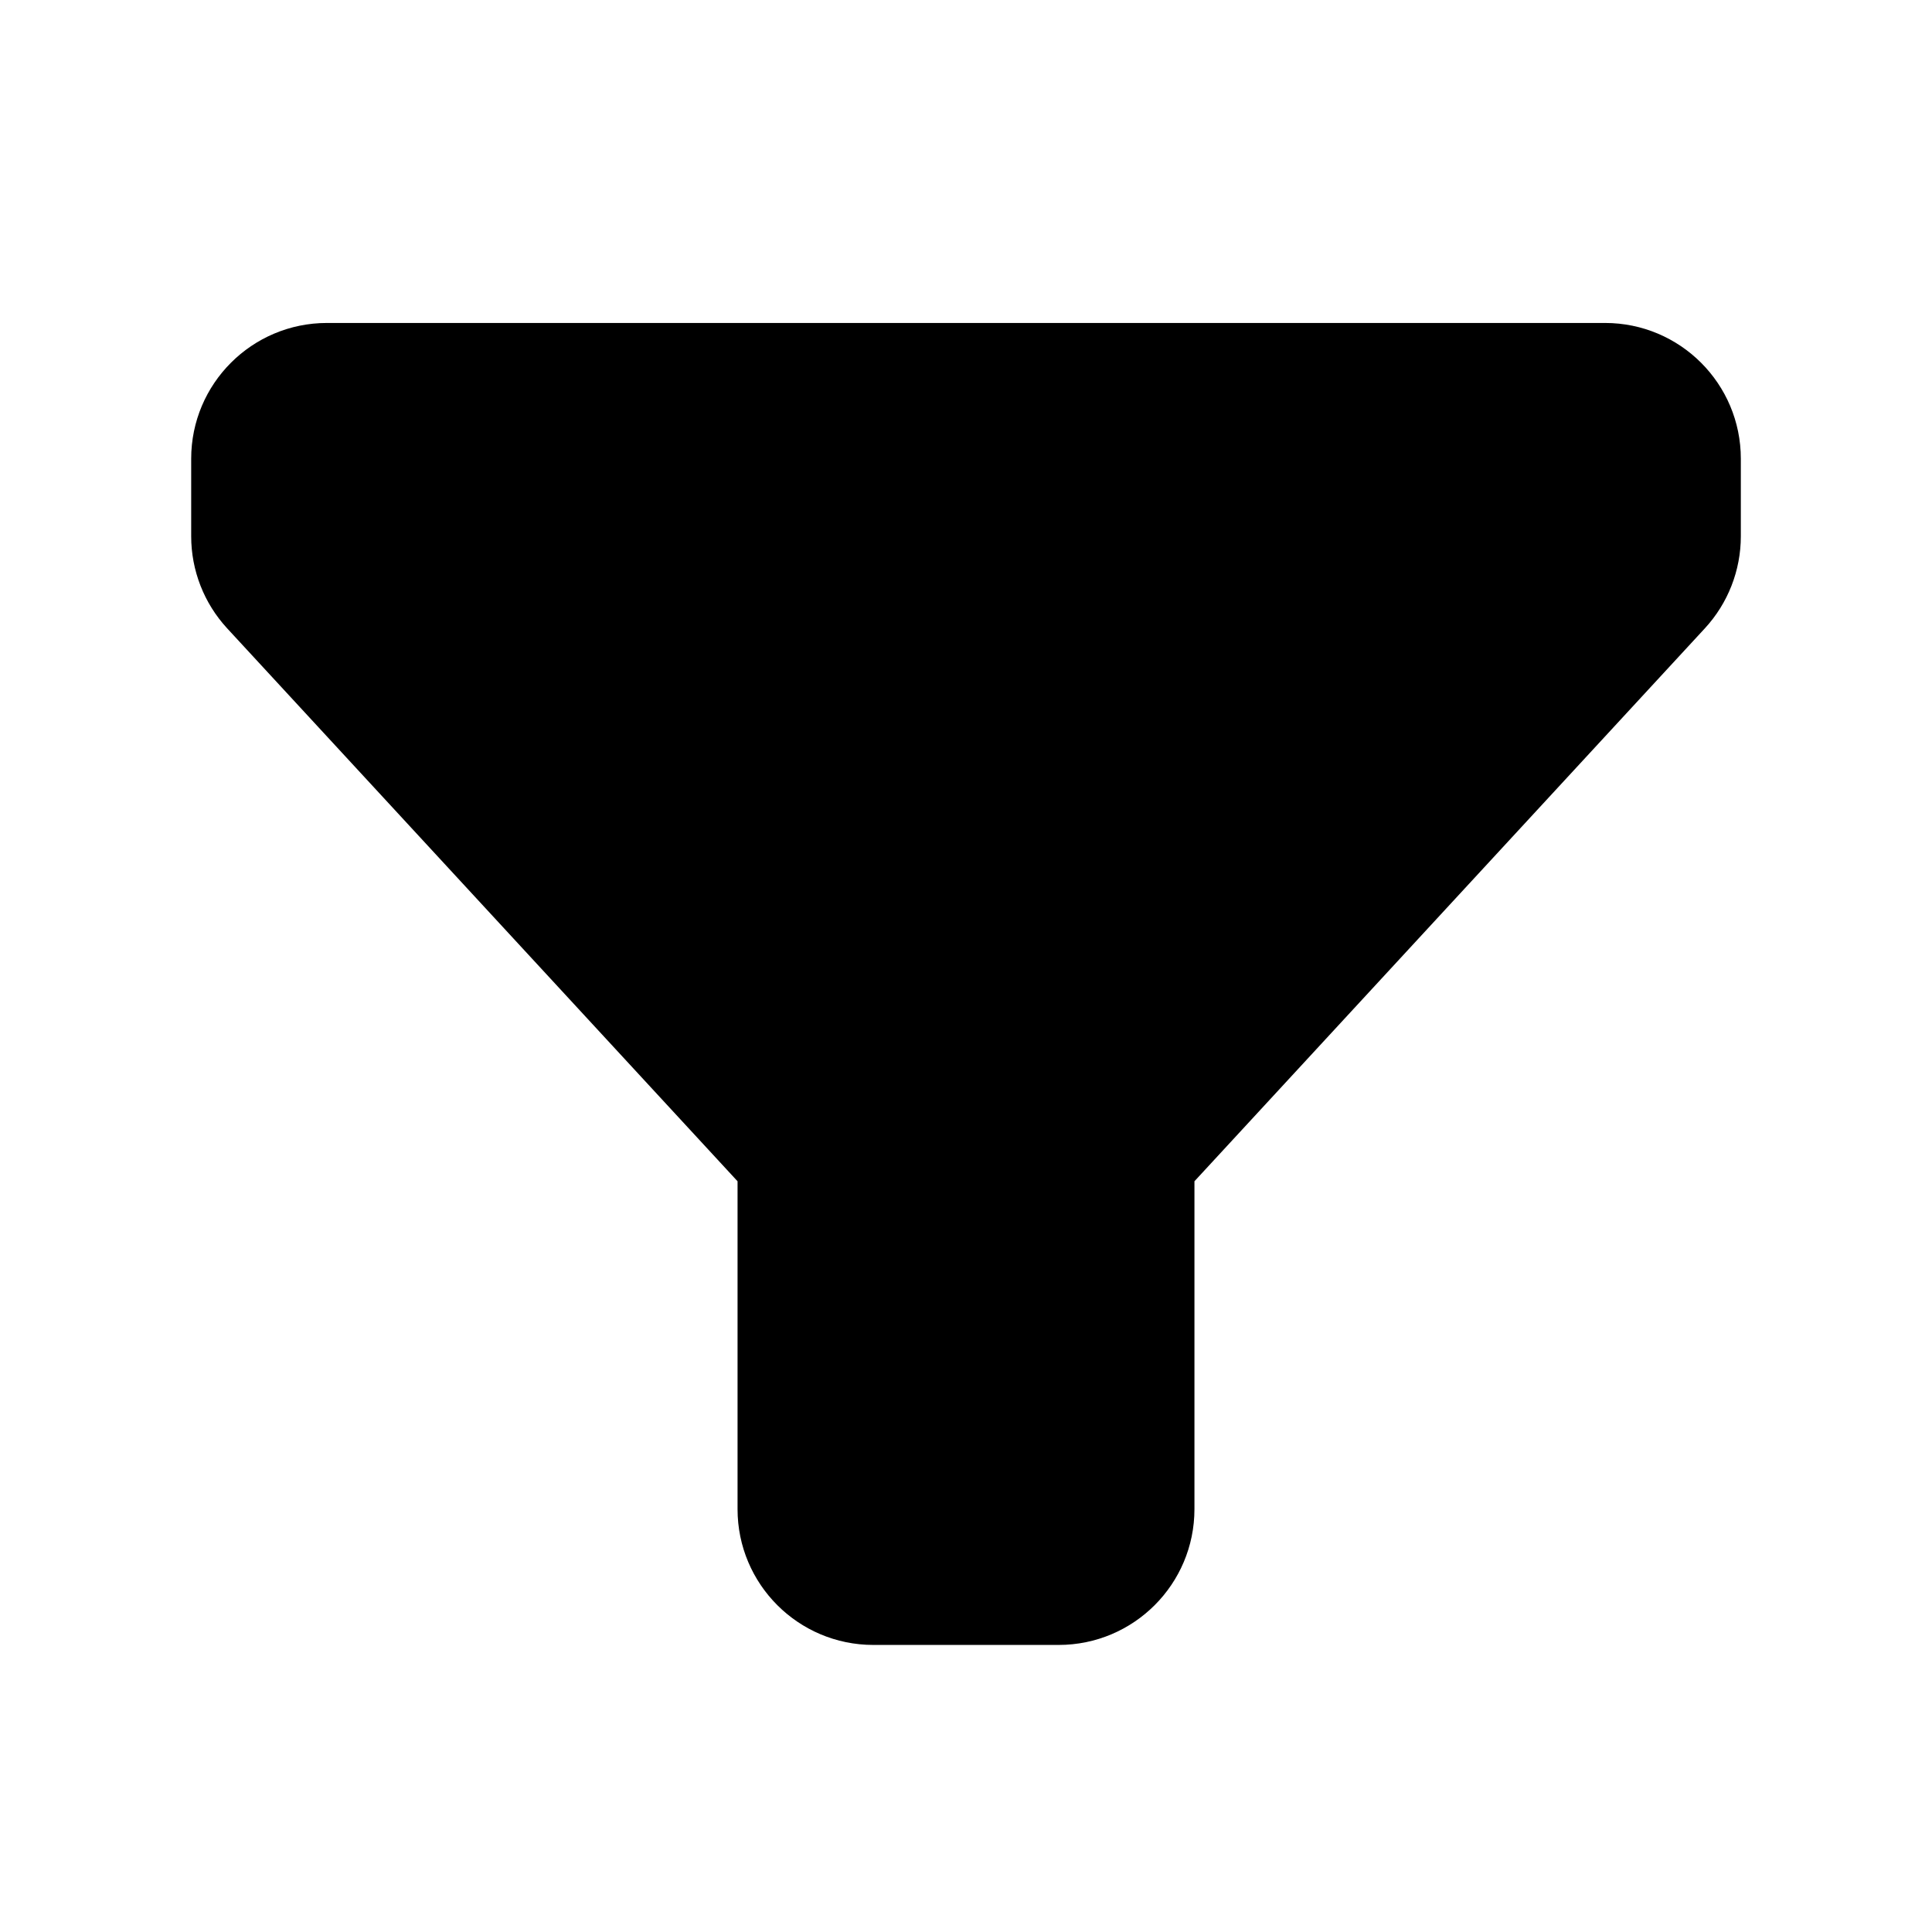
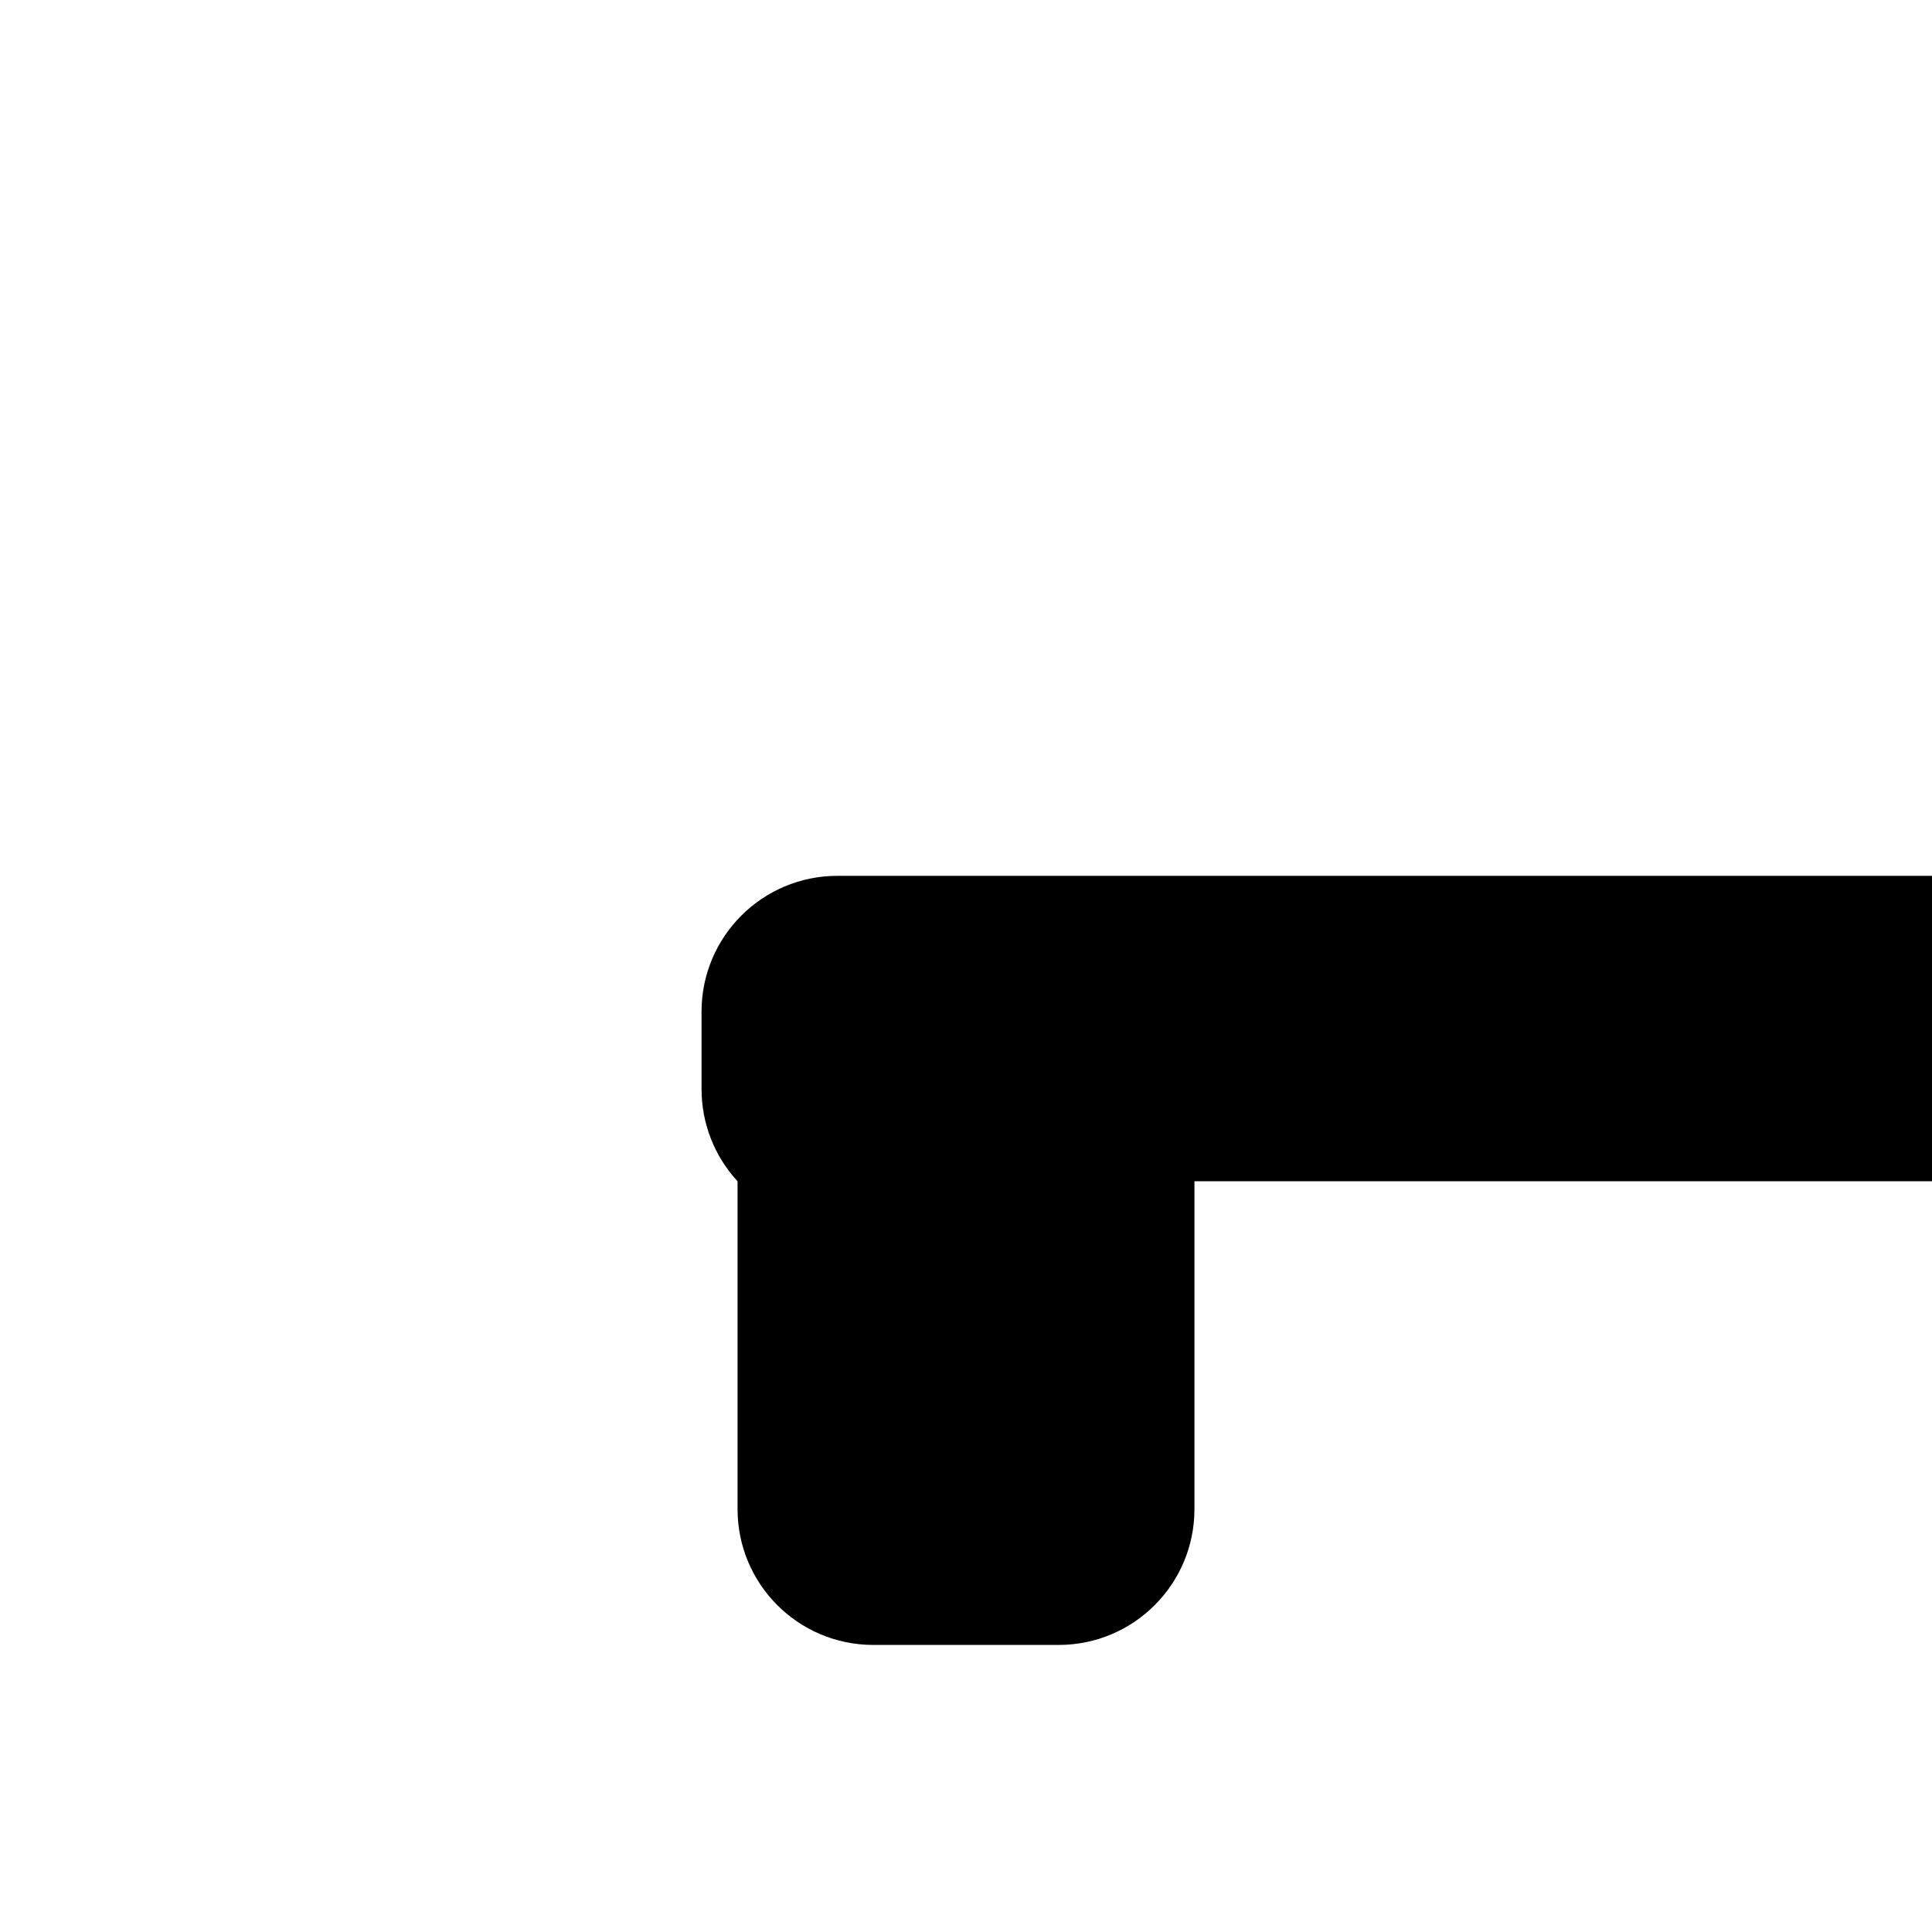
<svg xmlns="http://www.w3.org/2000/svg" fill="#000000" width="800px" height="800px" version="1.1" viewBox="144 144 512 512">
-   <path d="m460.54 457.05v86.891c0 19.875-16.109 35.984-35.984 35.984h-49.113c-19.875 0-35.984-16.109-35.984-35.984v-86.891l-135.25-146.52c-6.137-6.648-9.543-15.363-9.543-24.41v-20.547c0-19.875 16.113-35.984 35.988-35.984h338.7c19.875 0 35.984 16.109 35.984 35.984v20.547c0 9.047-3.406 17.762-9.543 24.41z" />
+   <path d="m460.54 457.05v86.891c0 19.875-16.109 35.984-35.984 35.984h-49.113c-19.875 0-35.984-16.109-35.984-35.984v-86.891c-6.137-6.648-9.543-15.363-9.543-24.41v-20.547c0-19.875 16.113-35.984 35.988-35.984h338.7c19.875 0 35.984 16.109 35.984 35.984v20.547c0 9.047-3.406 17.762-9.543 24.41z" />
</svg>